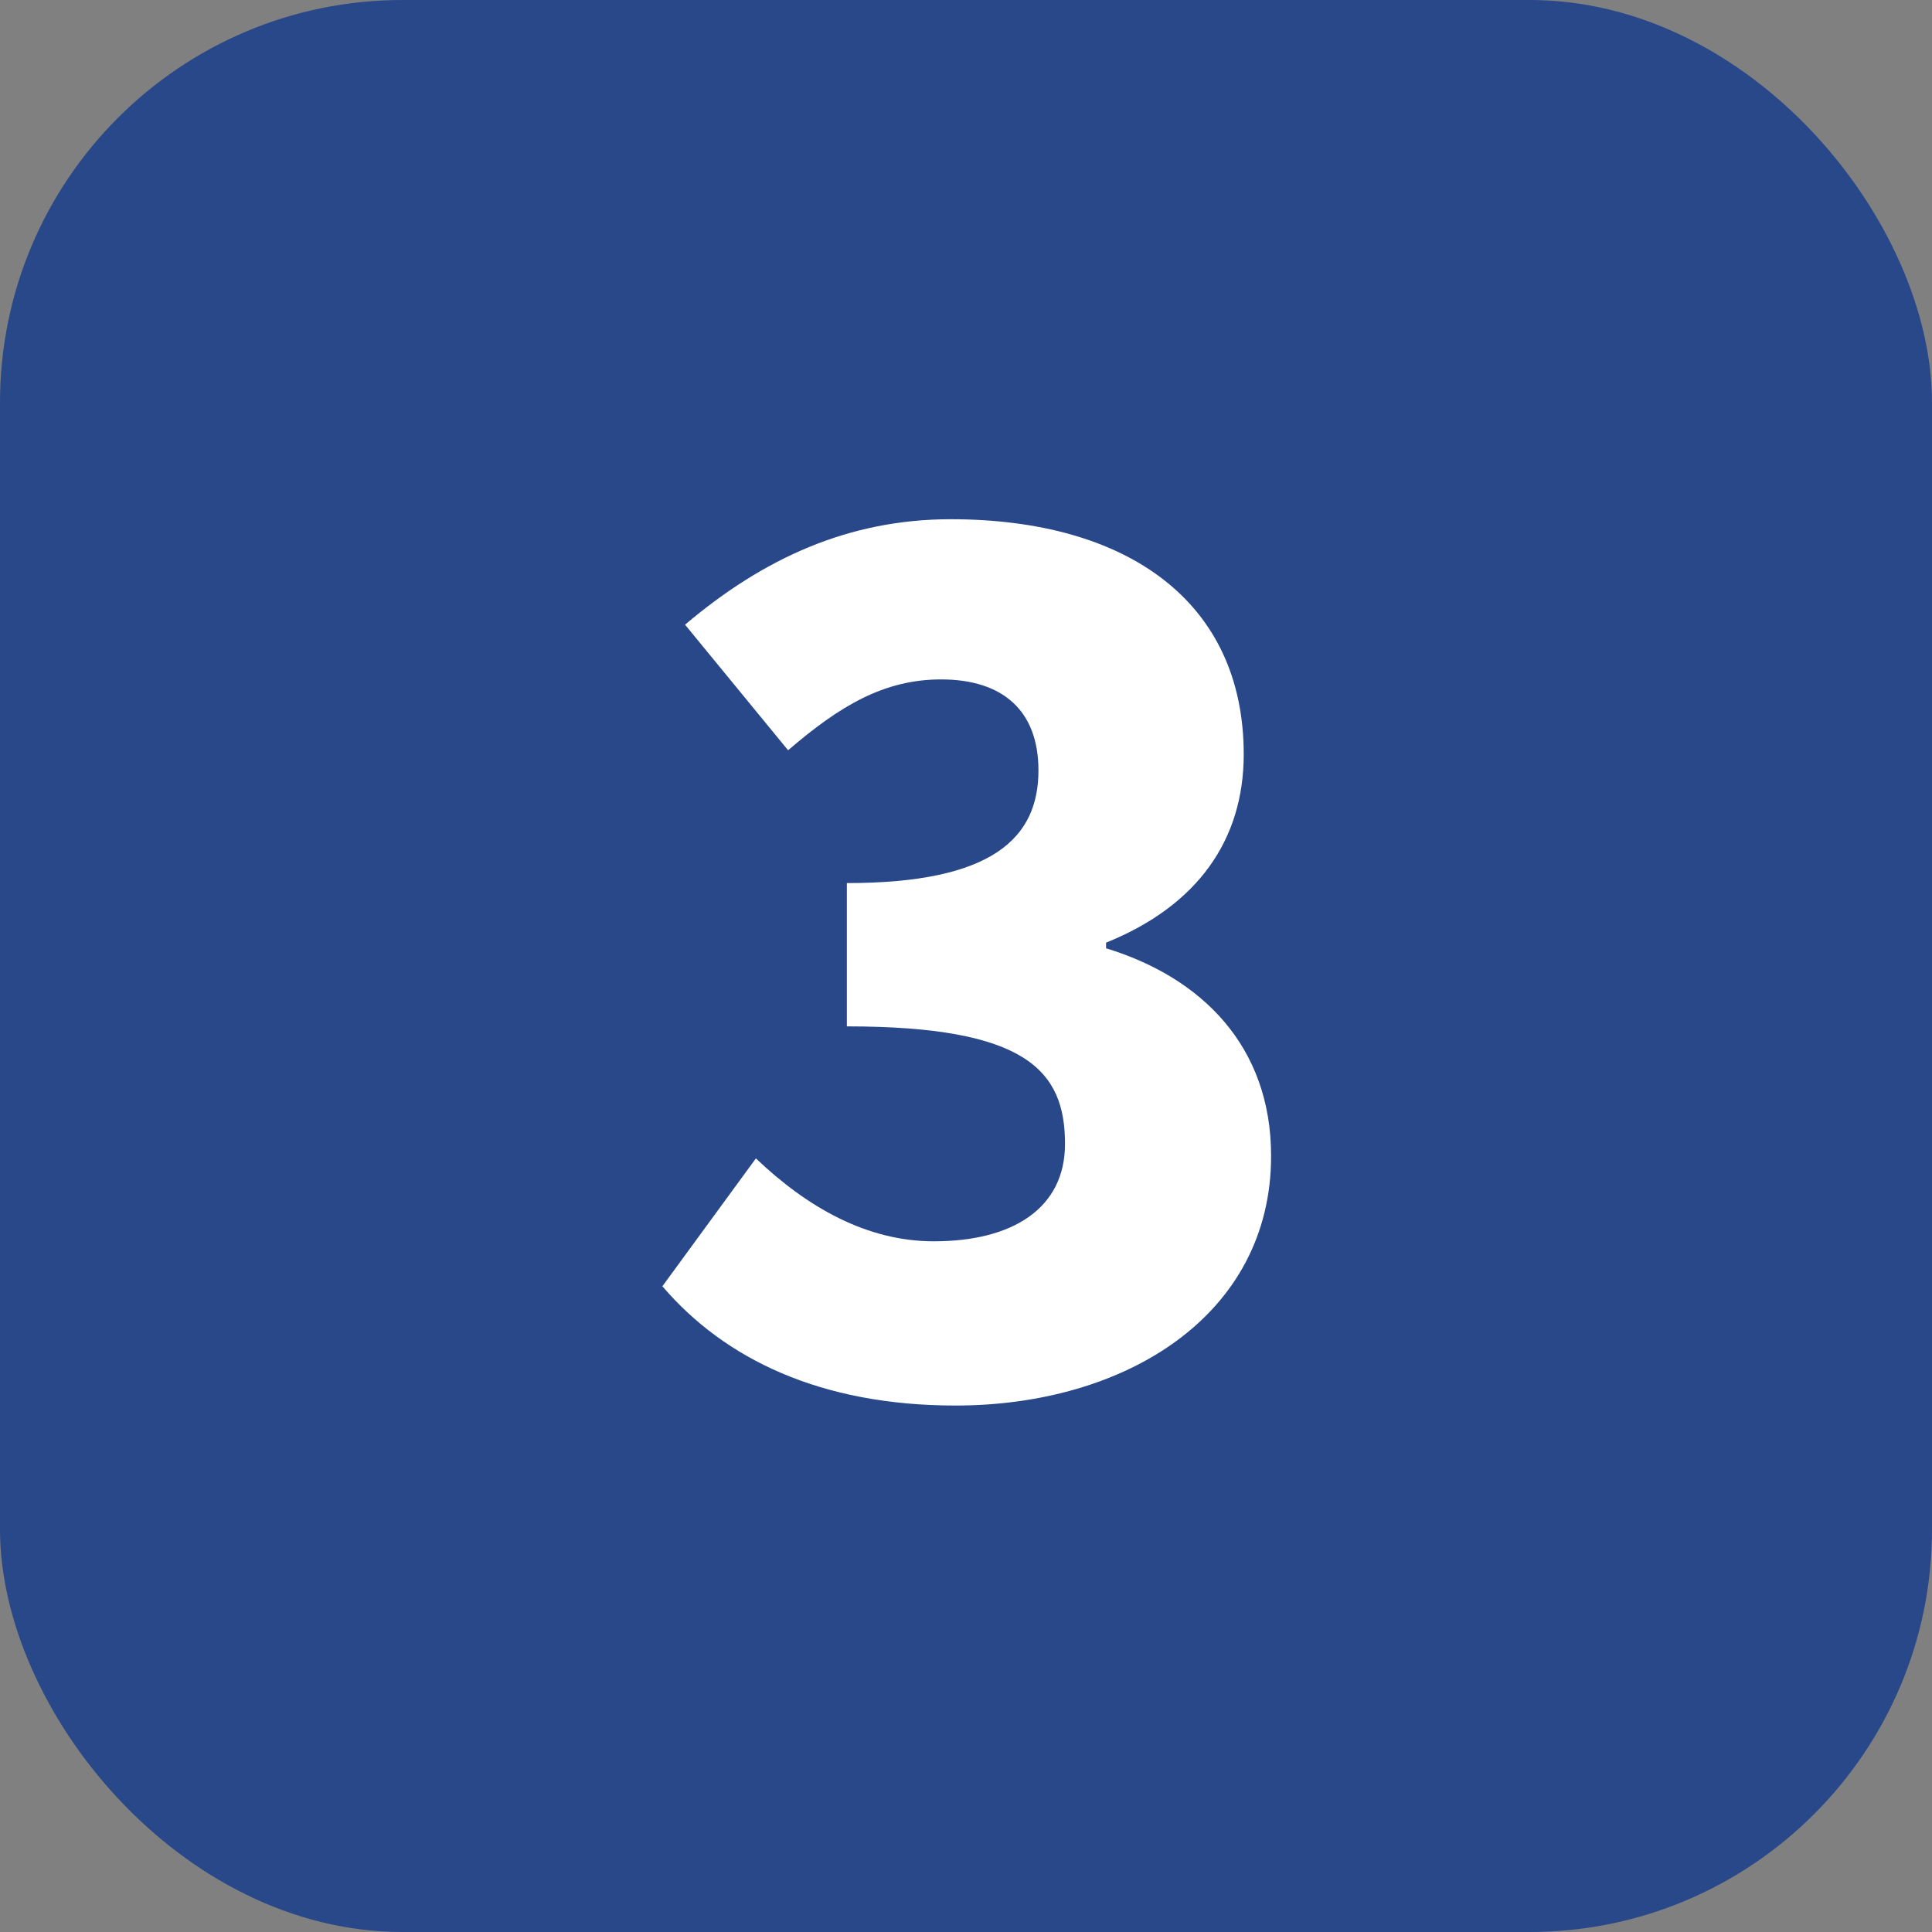
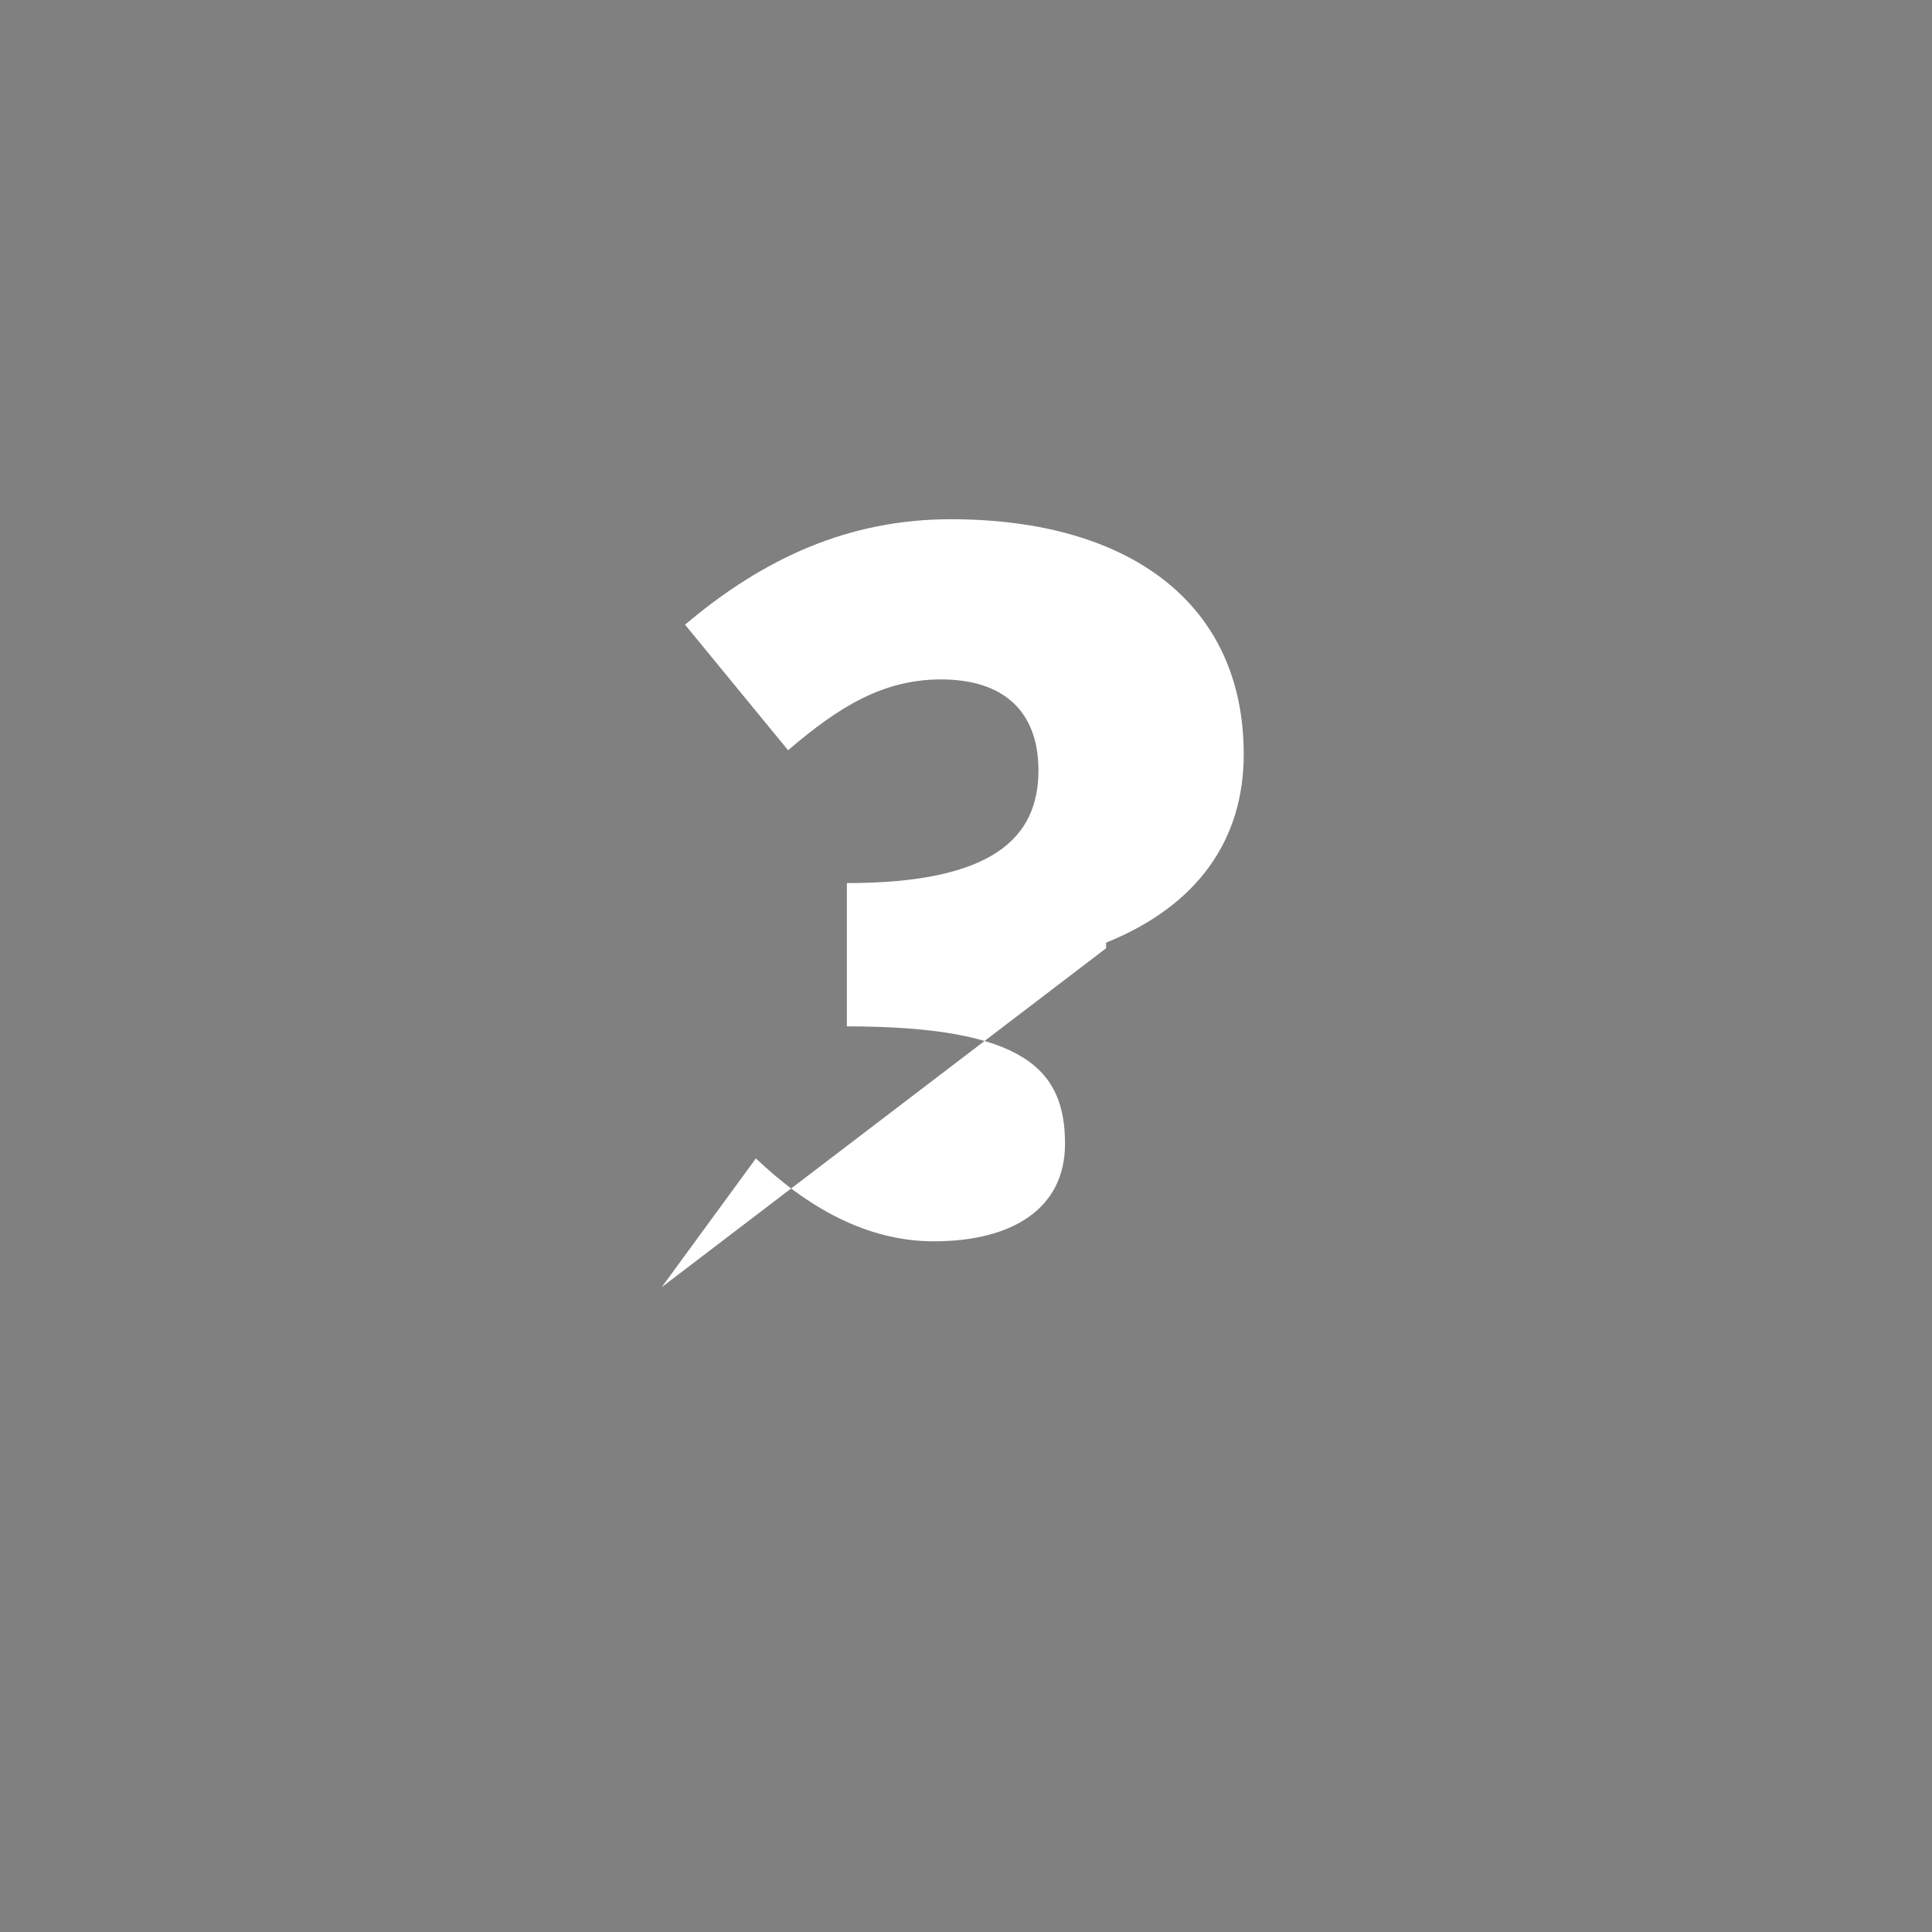
<svg xmlns="http://www.w3.org/2000/svg" id="_レイヤー_2" width="24" height="24" viewBox="0 0 24 24">
  <rect x="0" y="0" width="24" height="24" fill="#808080" stroke="none" />
  <g id="_コンテンツ">
-     <rect width="24" height="24" rx="5" ry="5" fill="#284889" stroke-width="0" />
-     <path d="m8.22,15.99l1.17-1.6c.64.61,1.38,1.03,2.21,1.03.98,0,1.63-.41,1.63-1.21,0-.91-.48-1.46-2.71-1.46v-1.78c1.81,0,2.38-.56,2.38-1.4,0-.73-.43-1.13-1.21-1.13-.71,0-1.26.33-1.9.88l-1.28-1.56c.98-.83,2.04-1.31,3.3-1.31,2.2,0,3.64,1.03,3.64,2.92,0,1.06-.57,1.88-1.71,2.34v.07c1.18.36,2.05,1.21,2.05,2.58,0,1.98-1.81,3.1-3.92,3.1-1.68,0-2.87-.58-3.64-1.48Z" fill="#fff" stroke-width="0" />
+     <path d="m8.22,15.99l1.17-1.6c.64.61,1.38,1.03,2.21,1.03.98,0,1.63-.41,1.63-1.21,0-.91-.48-1.46-2.71-1.46v-1.78c1.81,0,2.38-.56,2.38-1.4,0-.73-.43-1.13-1.21-1.13-.71,0-1.26.33-1.9.88l-1.28-1.56c.98-.83,2.04-1.31,3.3-1.31,2.2,0,3.64,1.03,3.64,2.92,0,1.06-.57,1.88-1.71,2.34v.07Z" fill="#fff" stroke-width="0" />
  </g>
</svg>